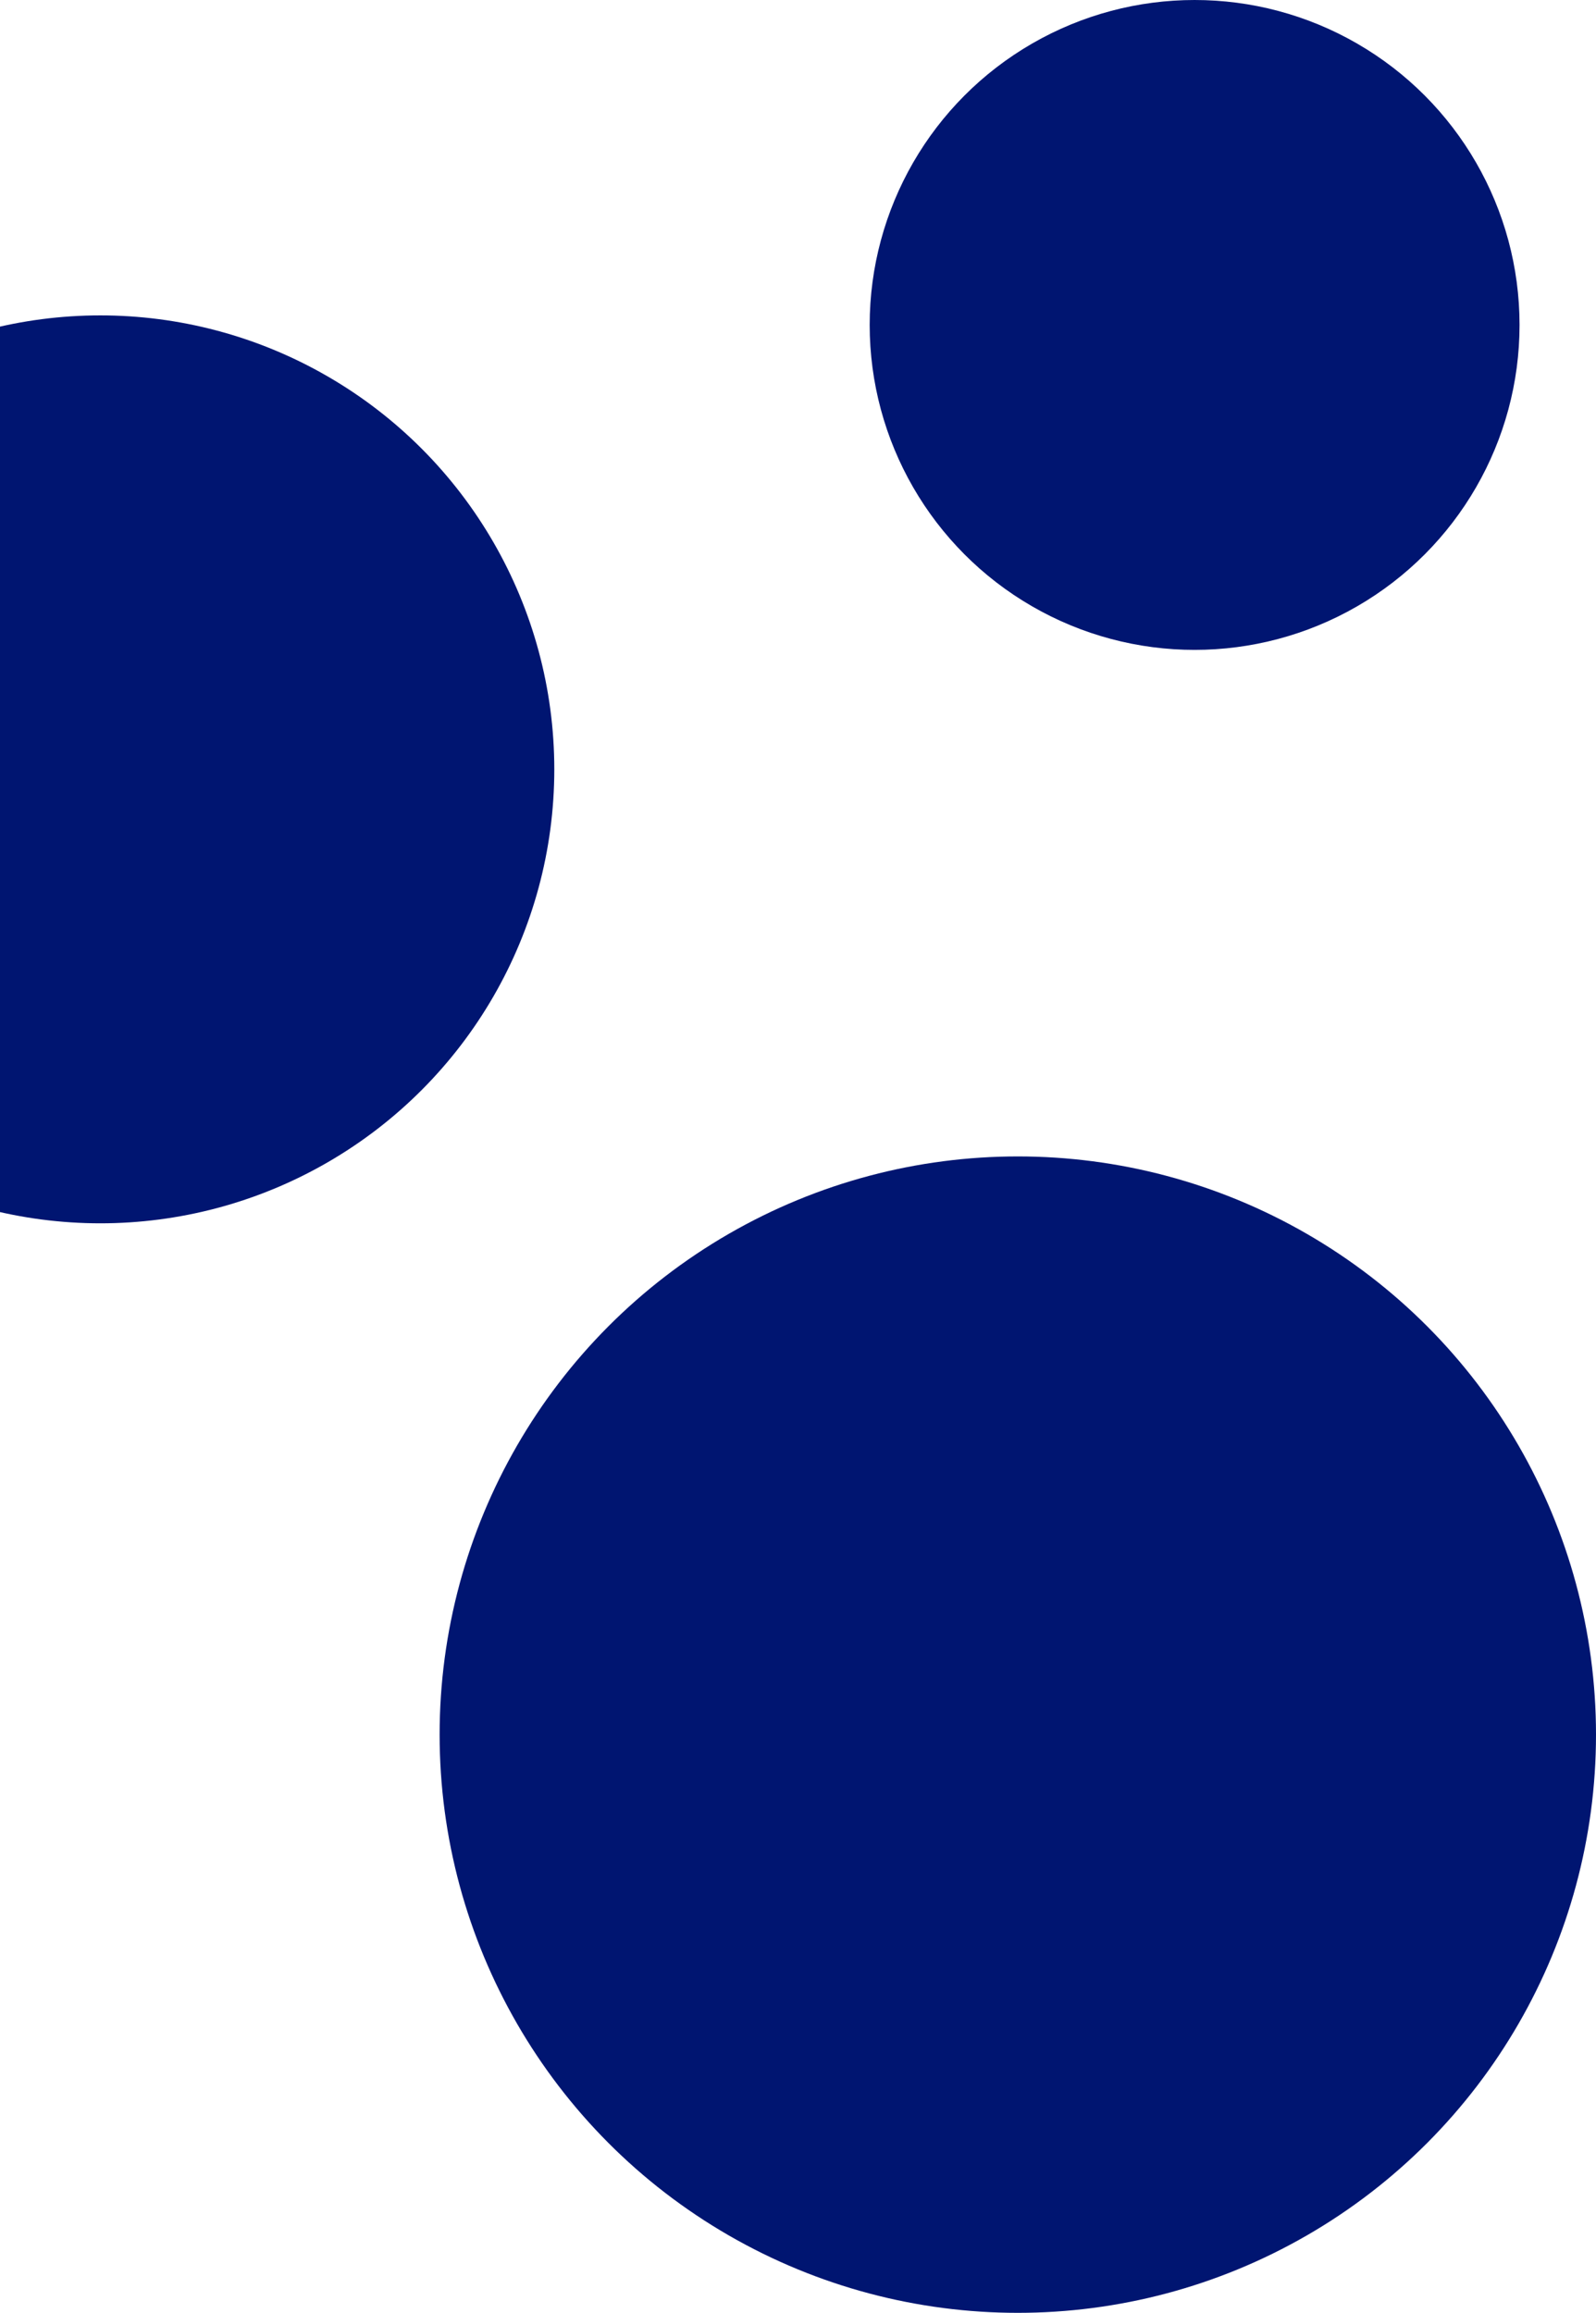
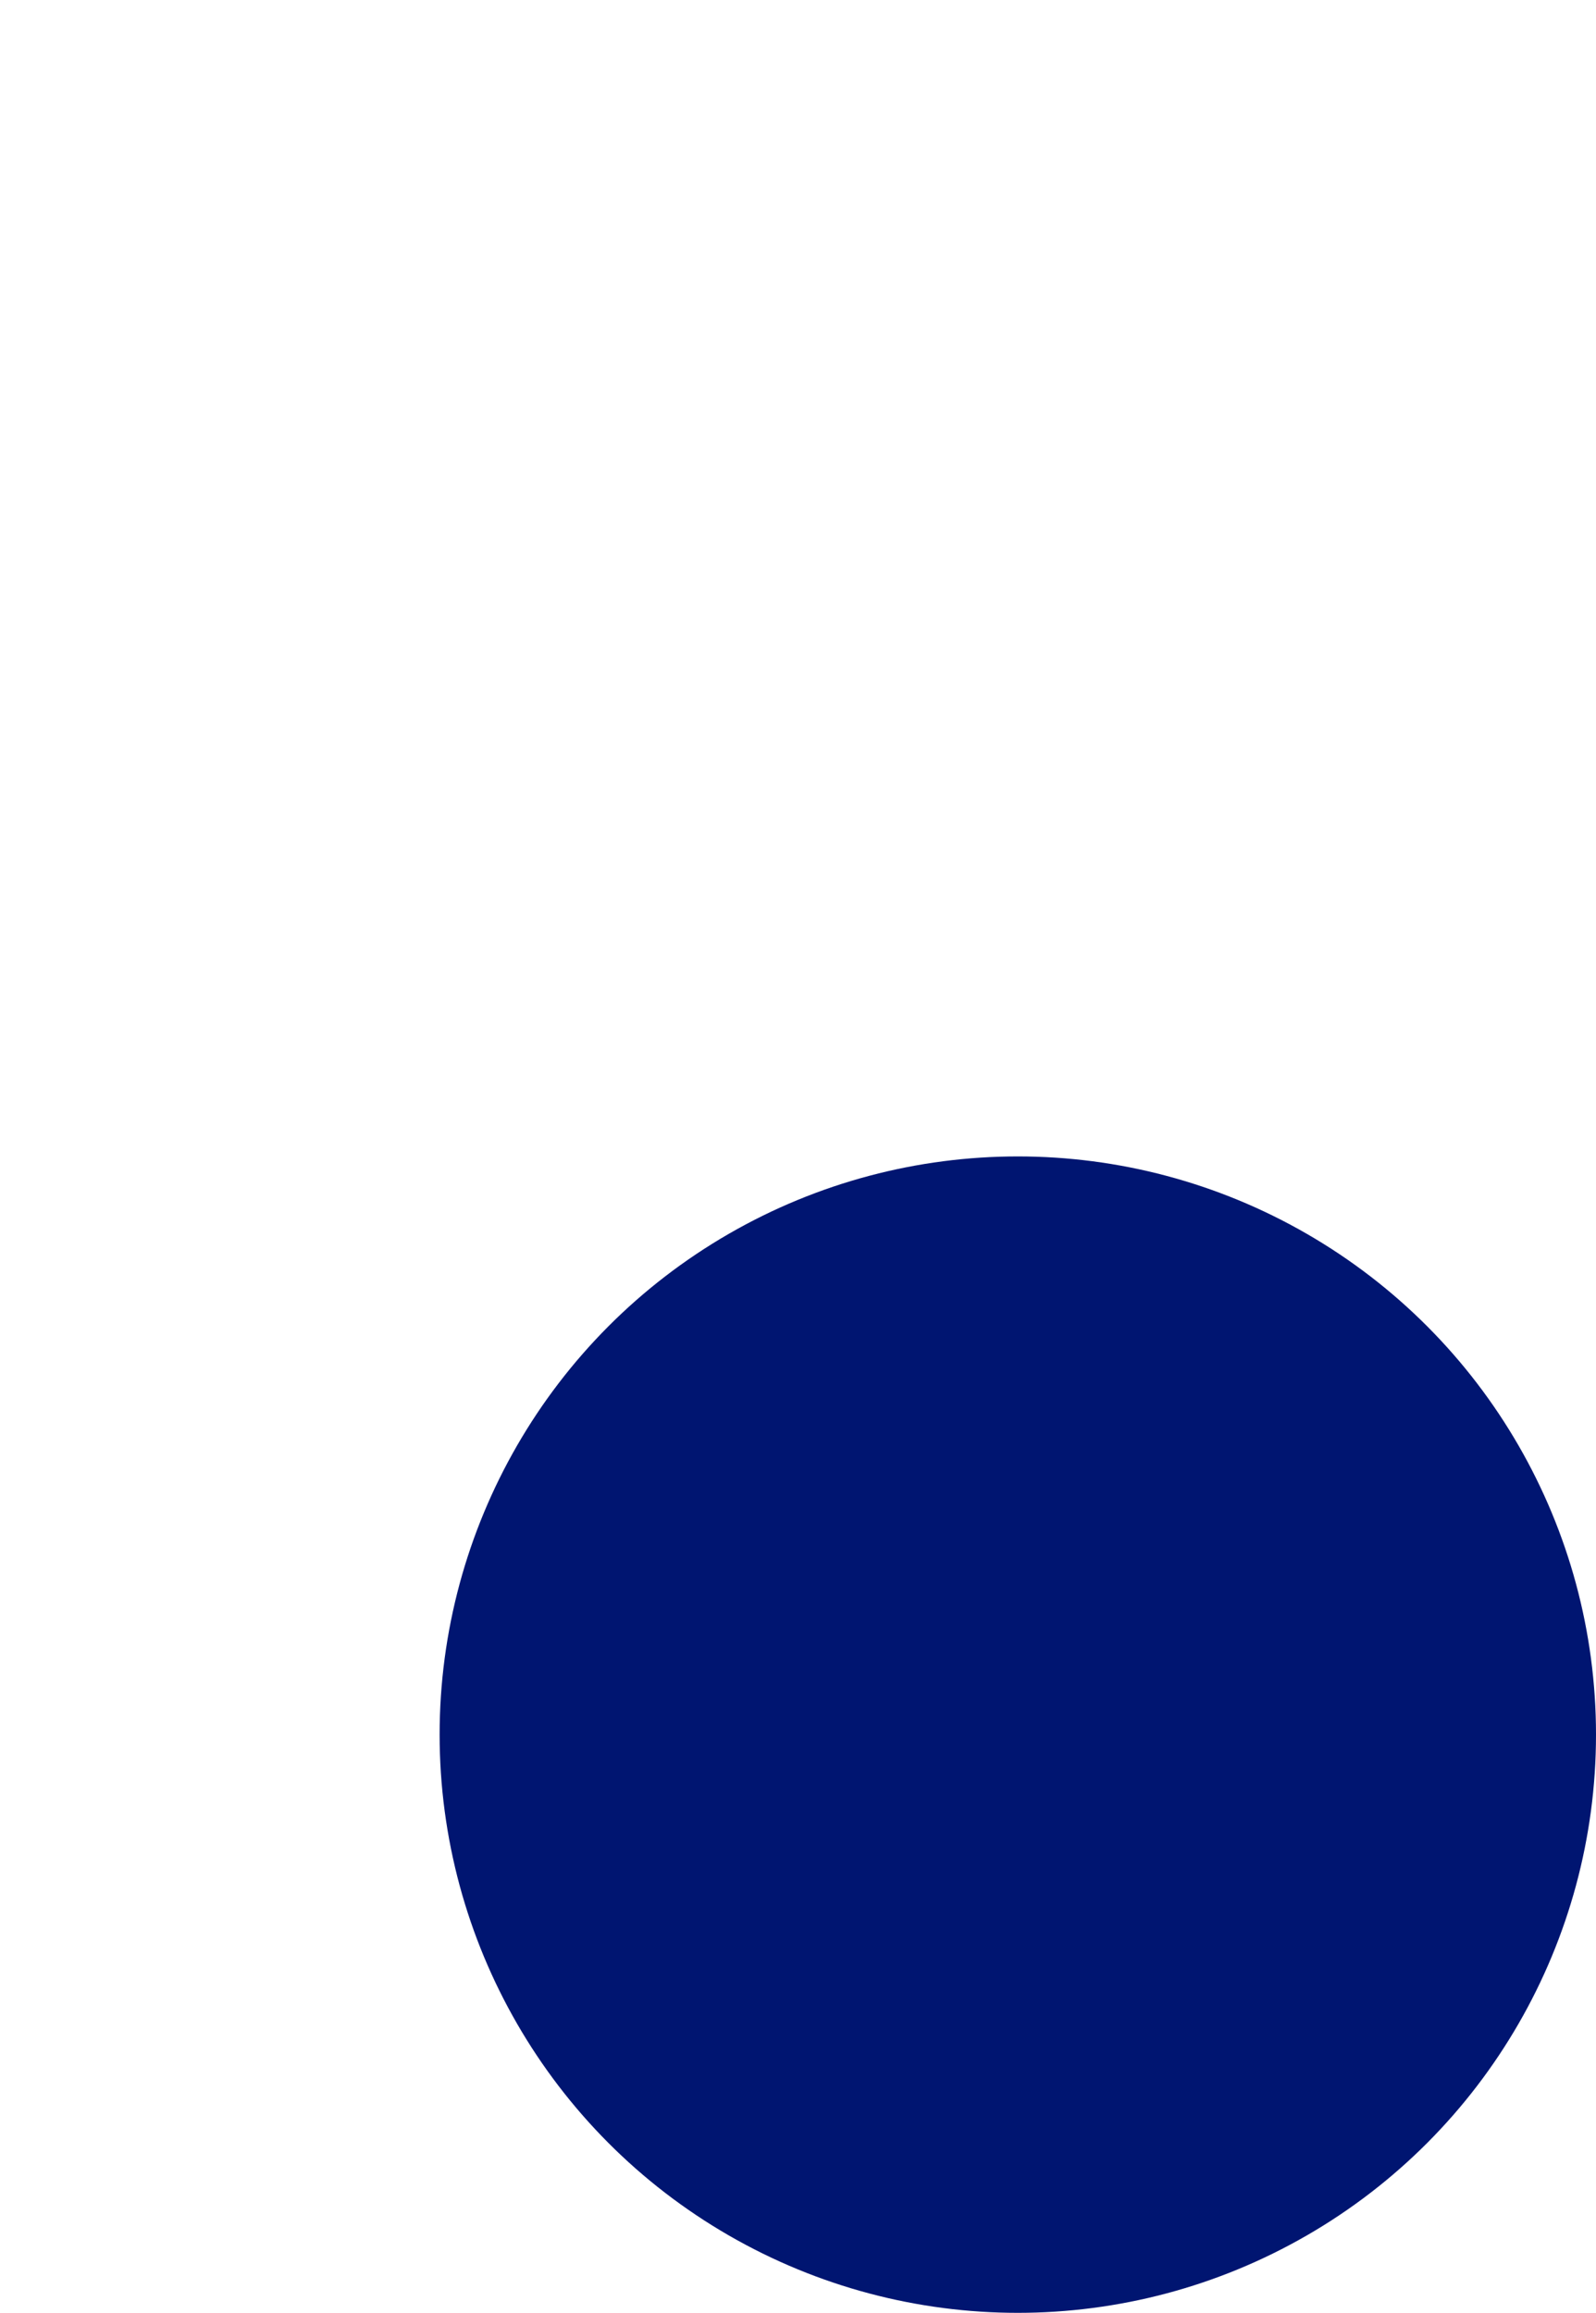
<svg xmlns="http://www.w3.org/2000/svg" width="167" height="242" viewBox="0 0 167 242" fill="none">
  <circle cx="106.5" cy="181.5" r="60.5" fill="#001571" />
-   <circle cx="125" cy="34" r="34" fill="#001571" />
-   <circle cx="10.5" cy="80.5" r="47.5" fill="#001571" />
</svg>